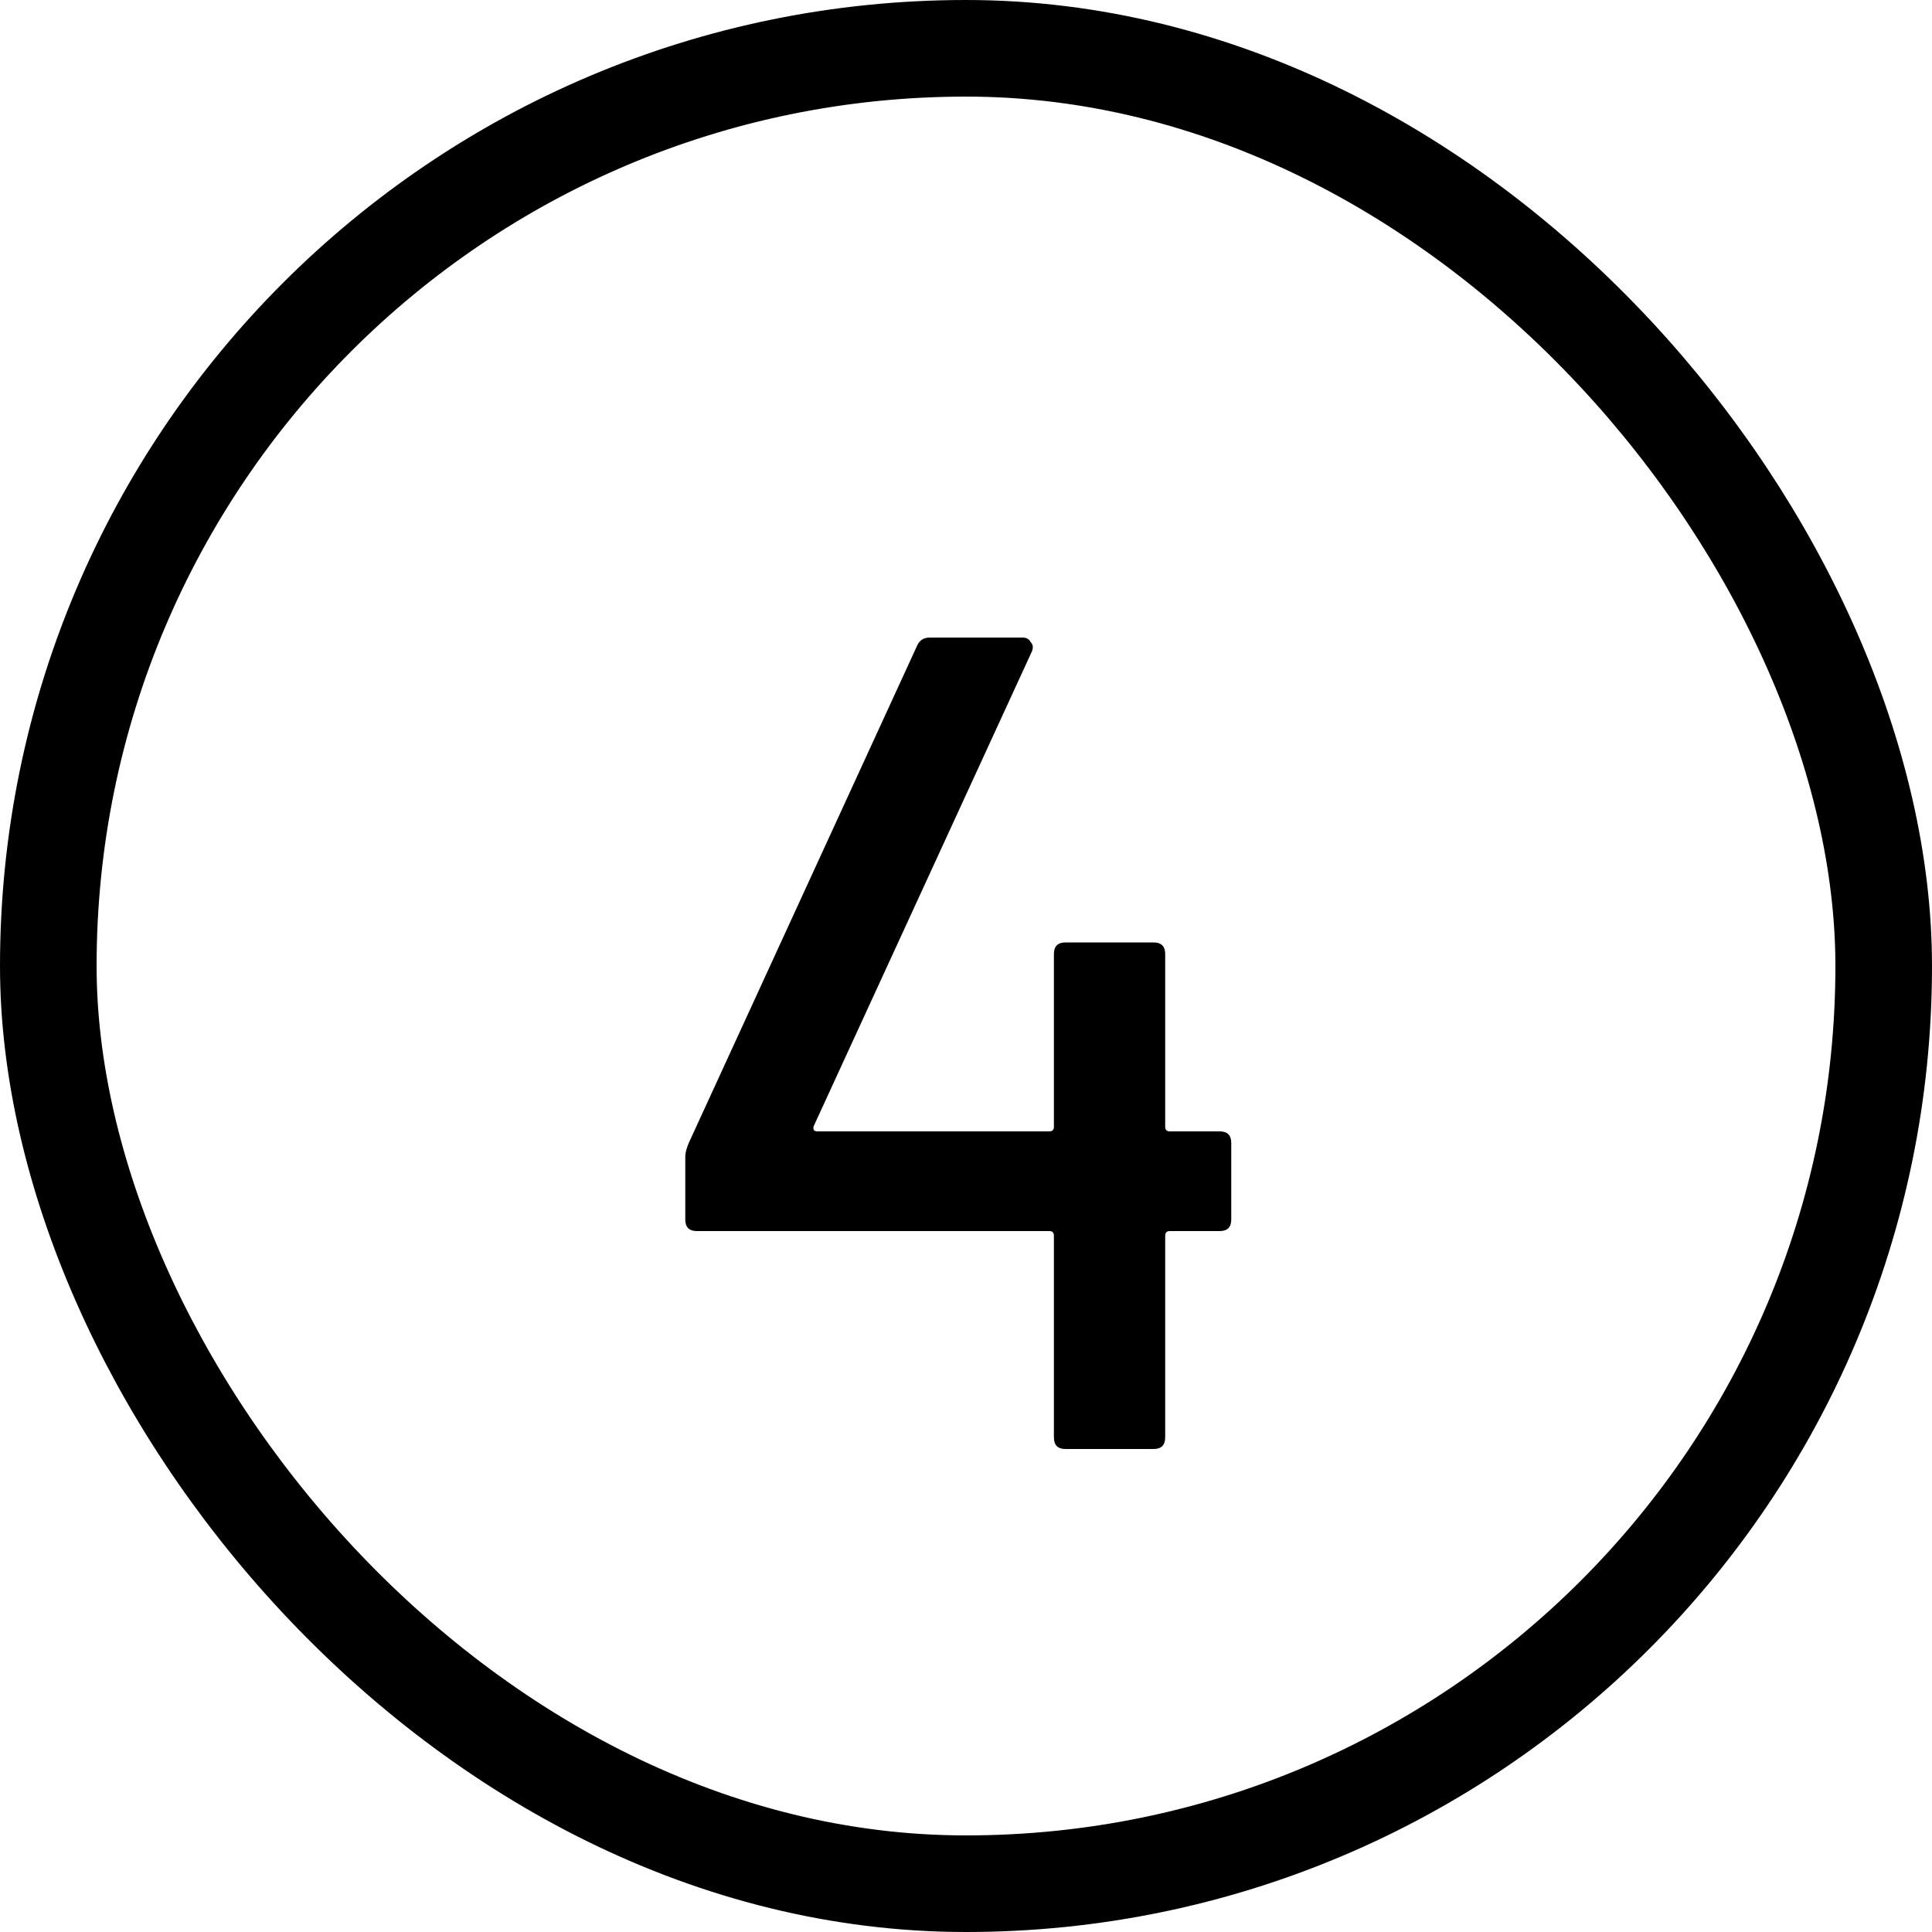
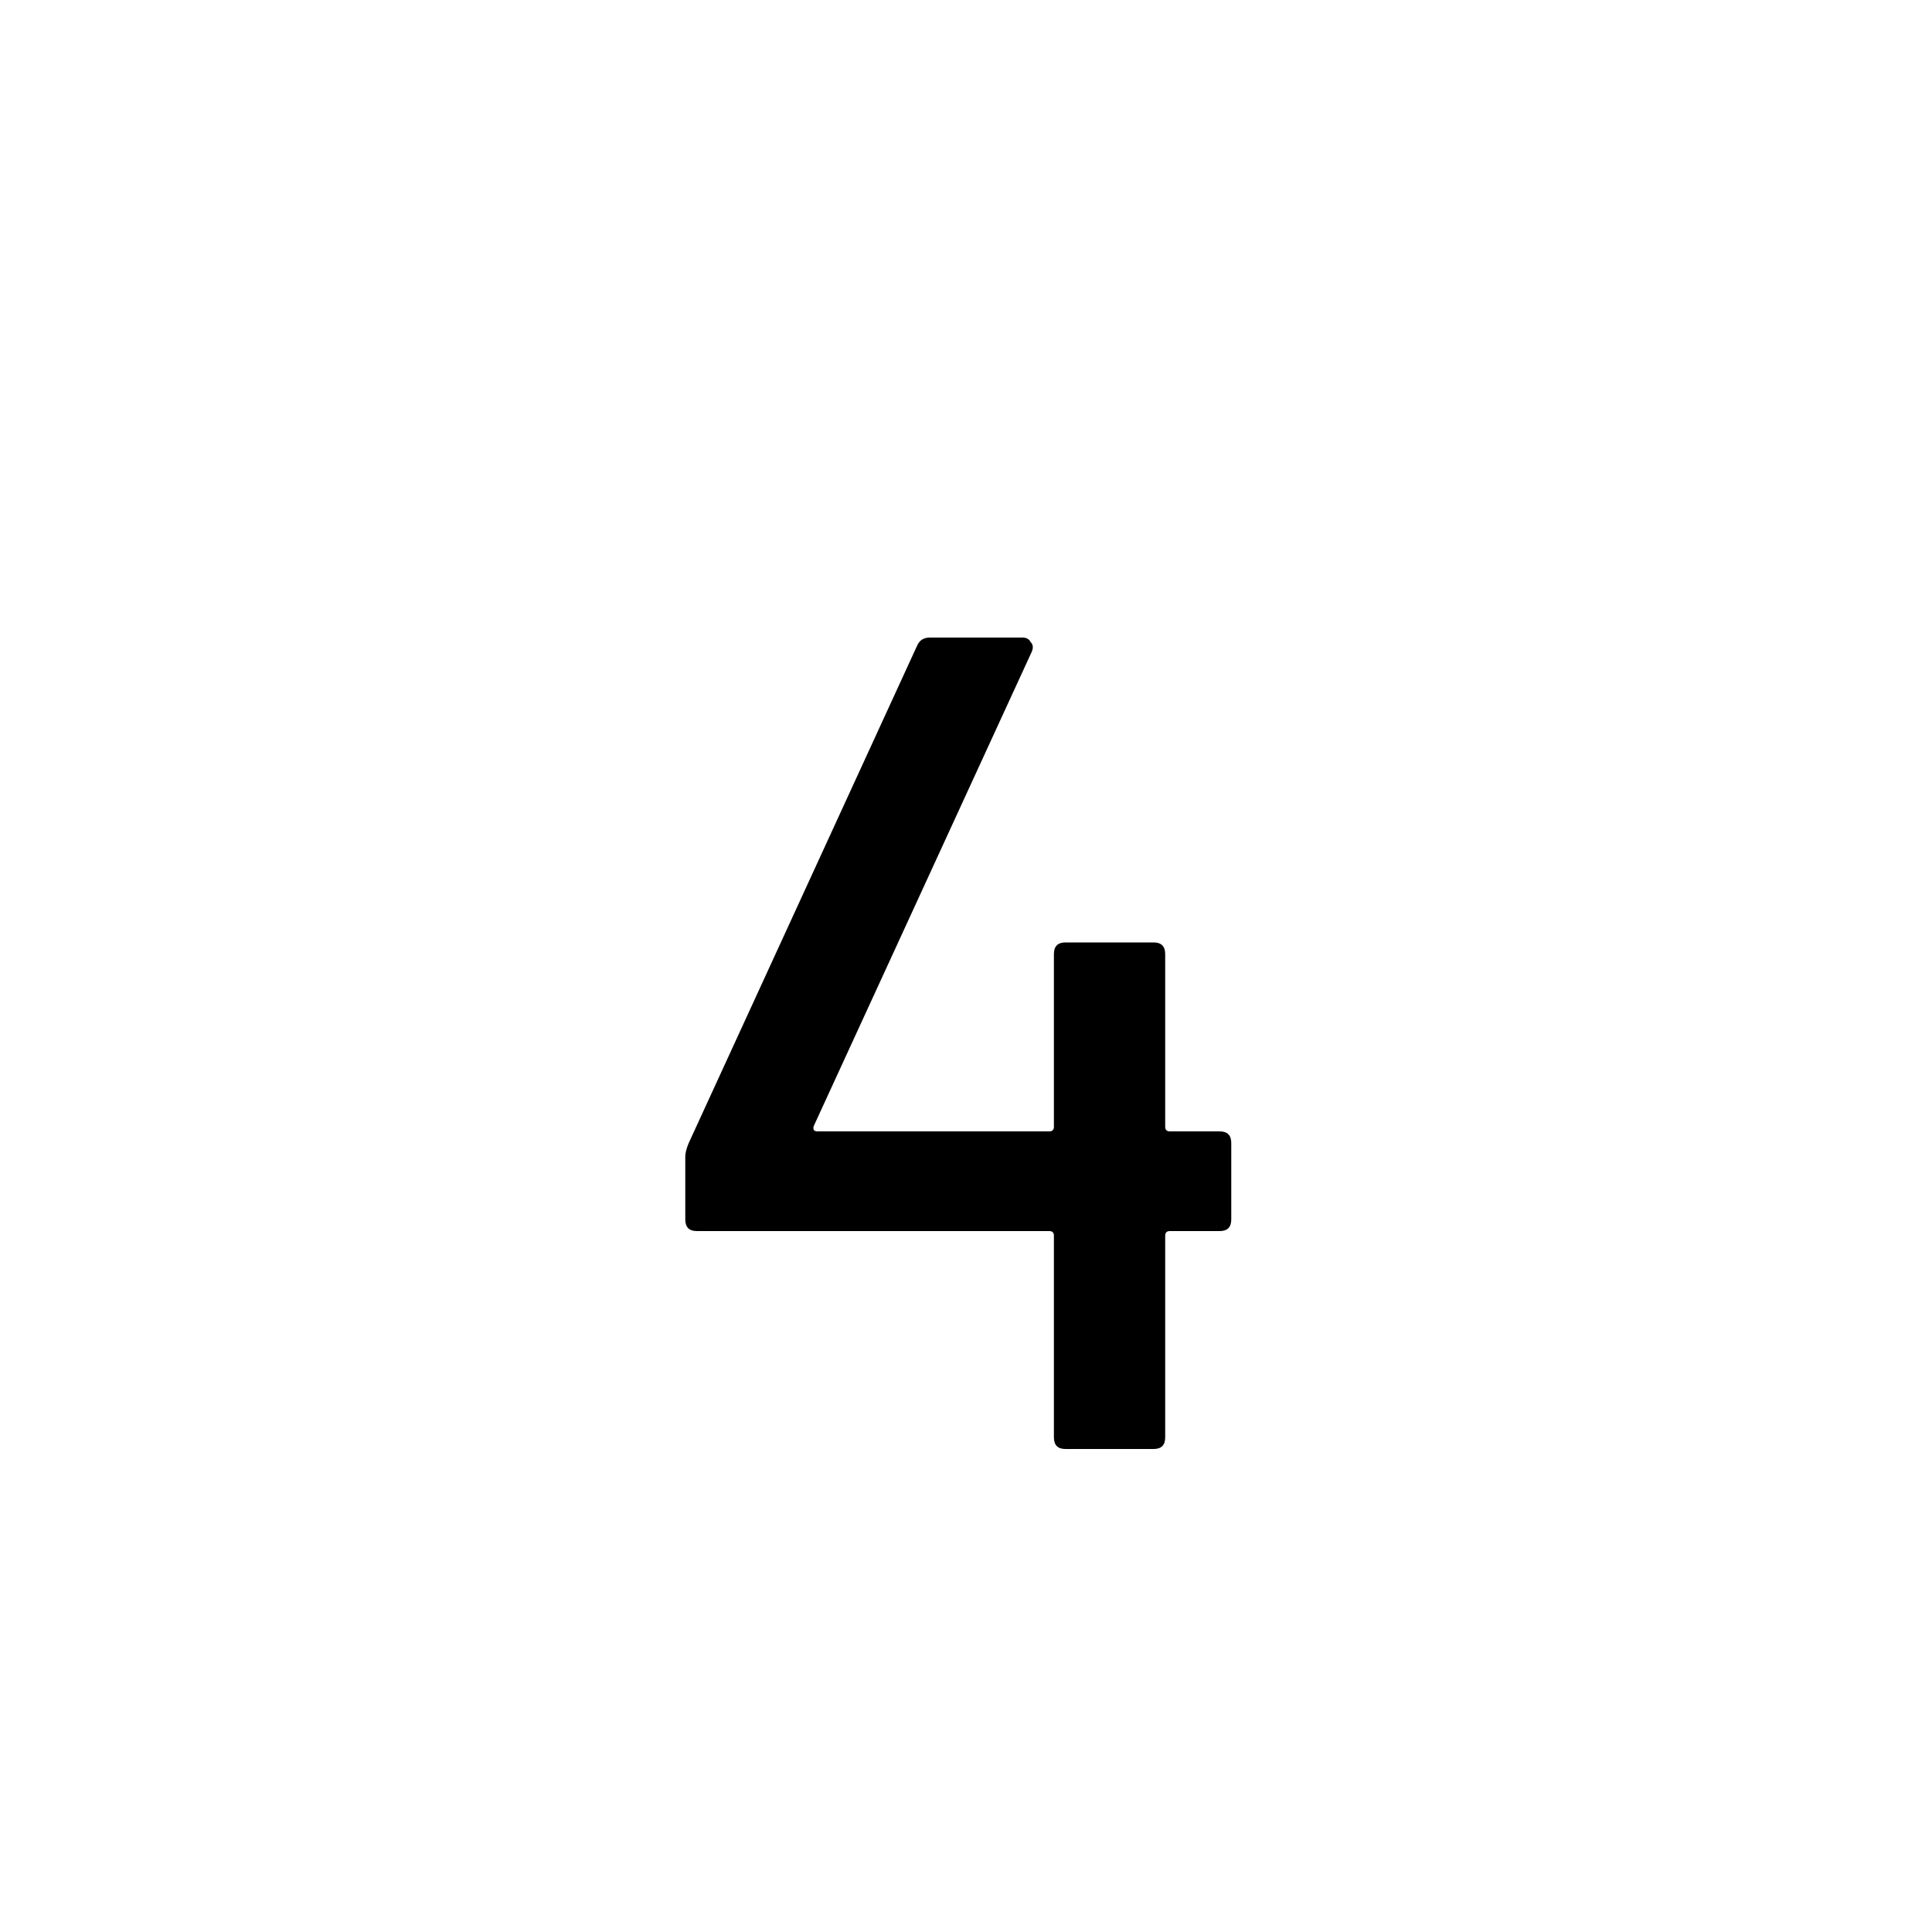
<svg xmlns="http://www.w3.org/2000/svg" width="20" height="20" viewBox="0 0 20 20" fill="none">
-   <rect x="0.5" y="0.5" width="19" height="19" rx="9.5" stroke="black" />
  <path d="M12.626 11.712C12.706 11.712 12.746 11.752 12.746 11.832V12.624C12.746 12.704 12.706 12.744 12.626 12.744H12.11C12.078 12.744 12.062 12.76 12.062 12.792V14.88C12.062 14.96 12.022 15 11.942 15H11.03C10.95 15 10.91 14.96 10.91 14.88V12.792C10.91 12.76 10.894 12.744 10.862 12.744H7.214C7.134 12.744 7.094 12.704 7.094 12.624V11.976C7.094 11.936 7.106 11.888 7.13 11.832L9.494 6.684C9.518 6.628 9.562 6.6 9.626 6.6H10.586C10.626 6.6 10.654 6.616 10.67 6.648C10.694 6.672 10.698 6.704 10.682 6.744L8.426 11.652C8.418 11.668 8.418 11.684 8.426 11.7C8.434 11.708 8.446 11.712 8.462 11.712H10.862C10.894 11.712 10.91 11.696 10.91 11.664V9.876C10.91 9.796 10.95 9.756 11.03 9.756H11.942C12.022 9.756 12.062 9.796 12.062 9.876V11.664C12.062 11.696 12.078 11.712 12.11 11.712H12.626Z" fill="black" />
</svg>